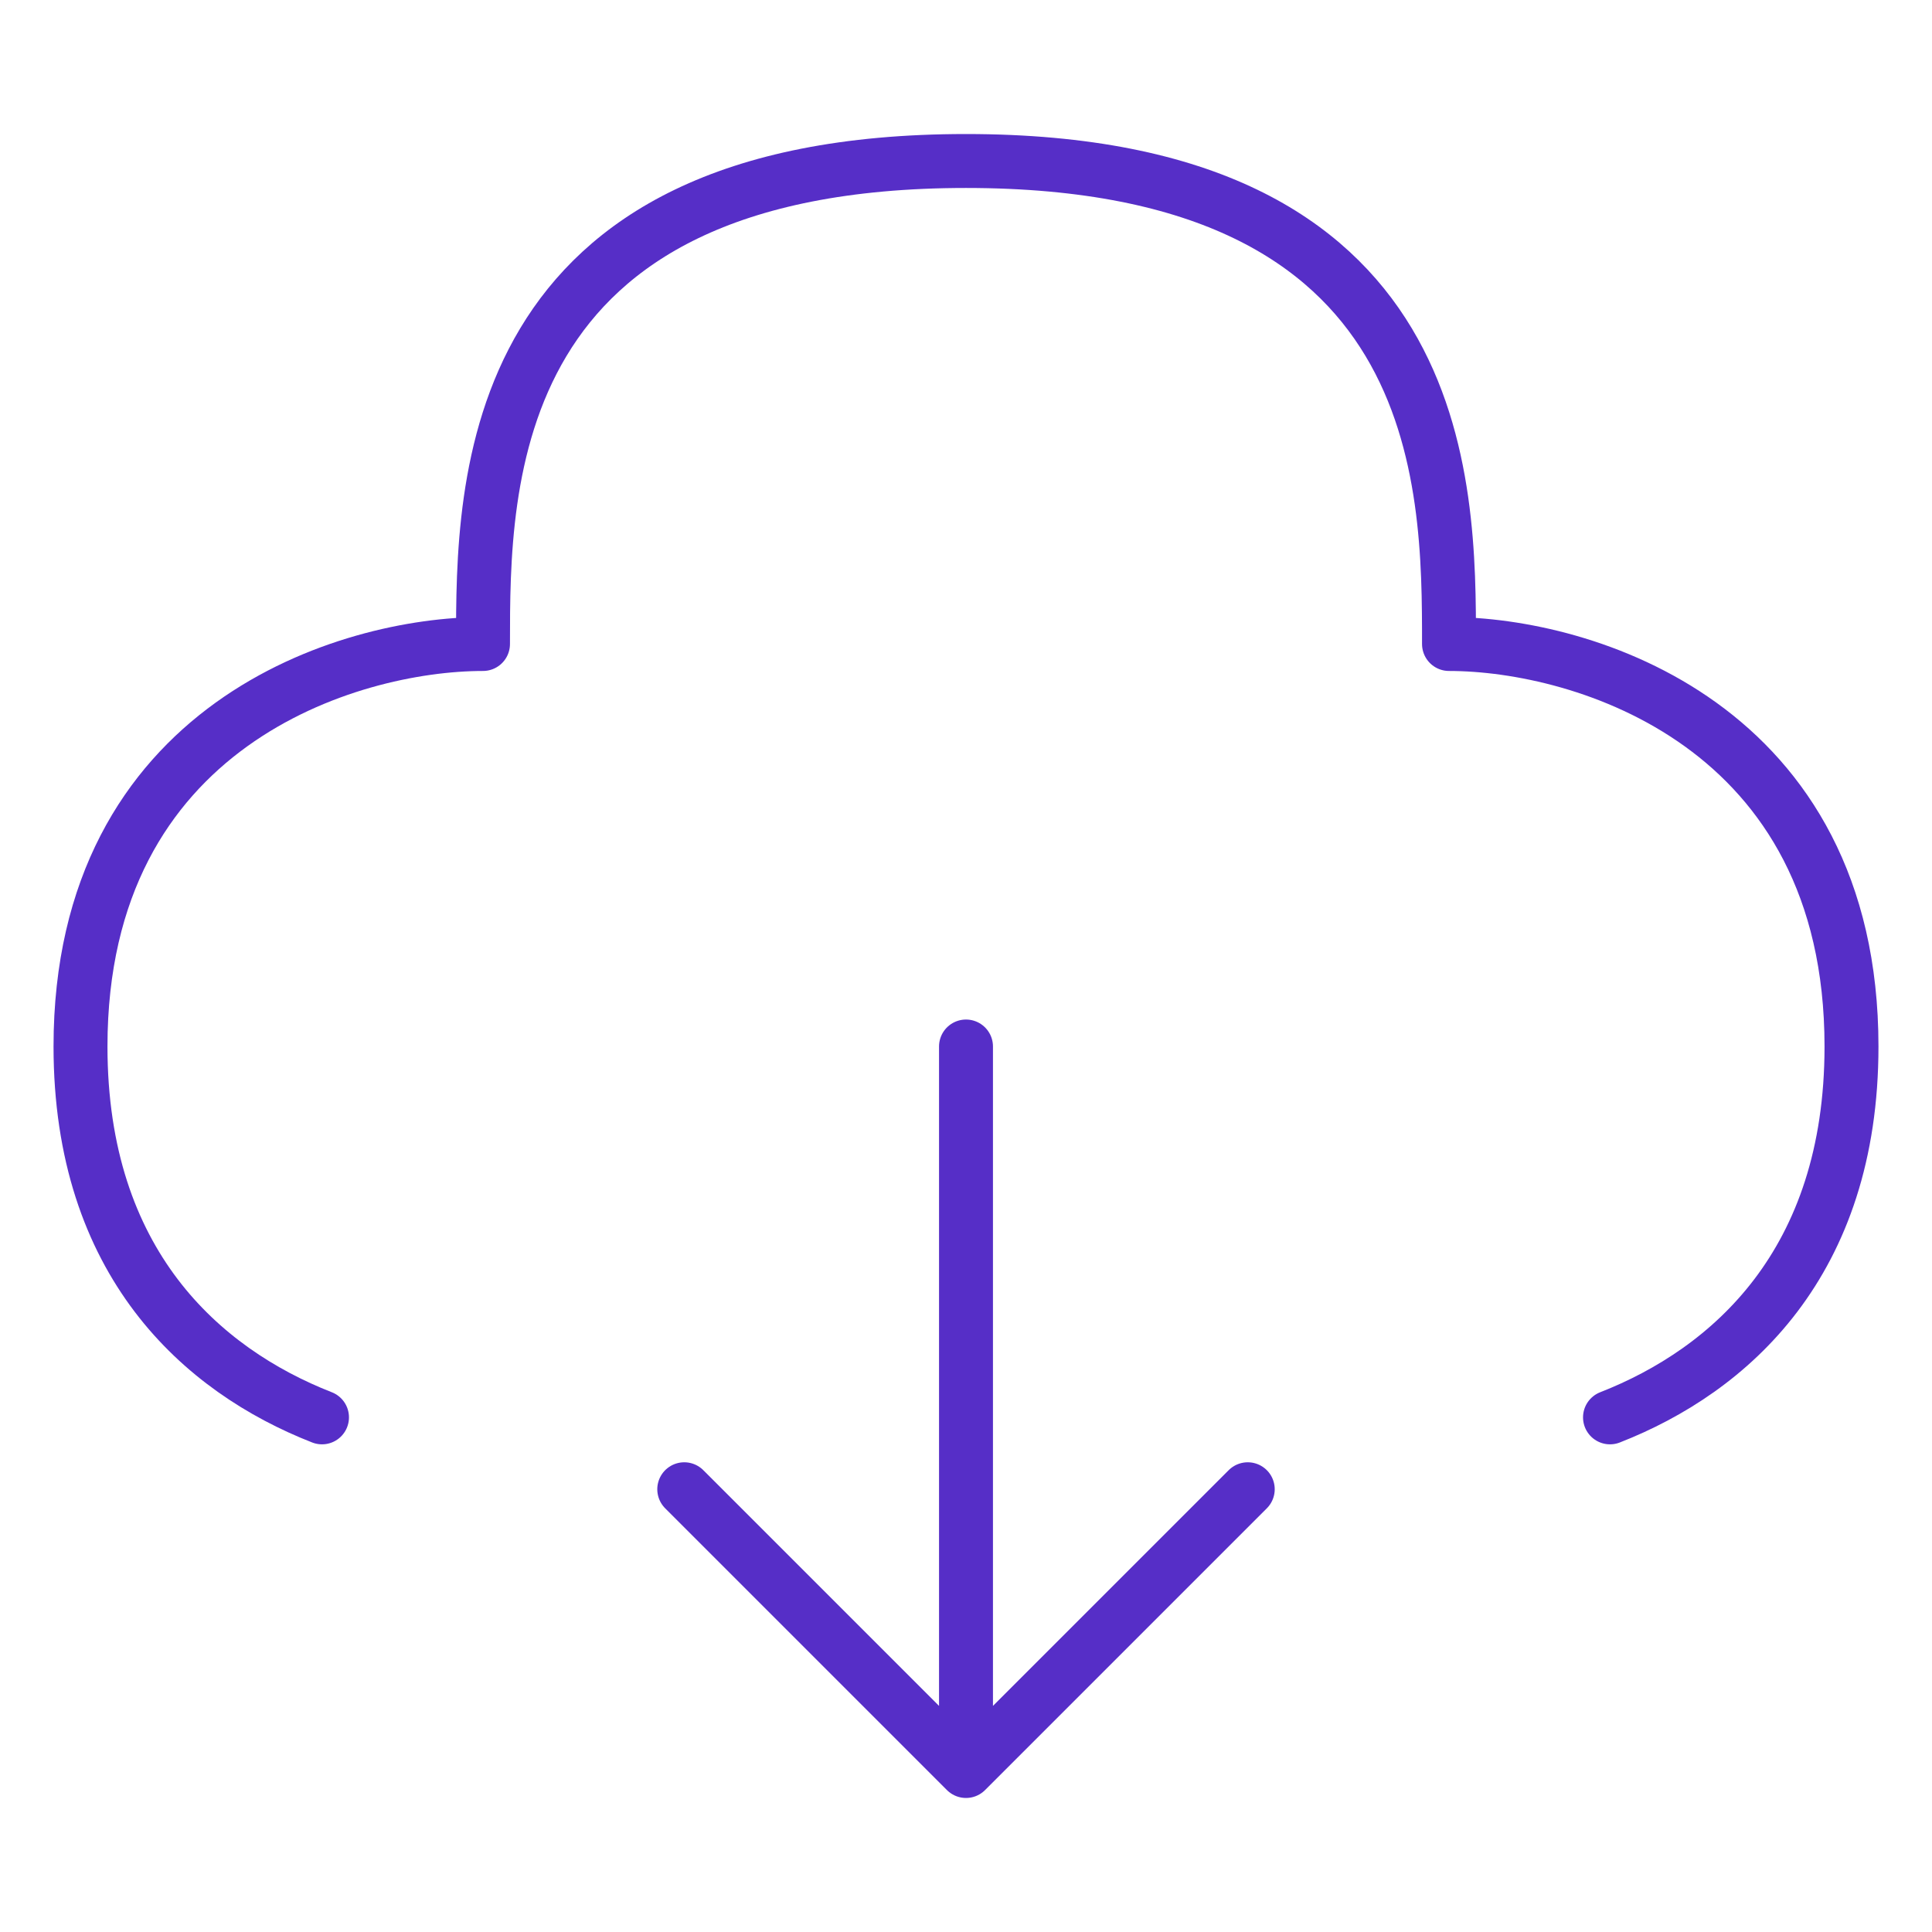
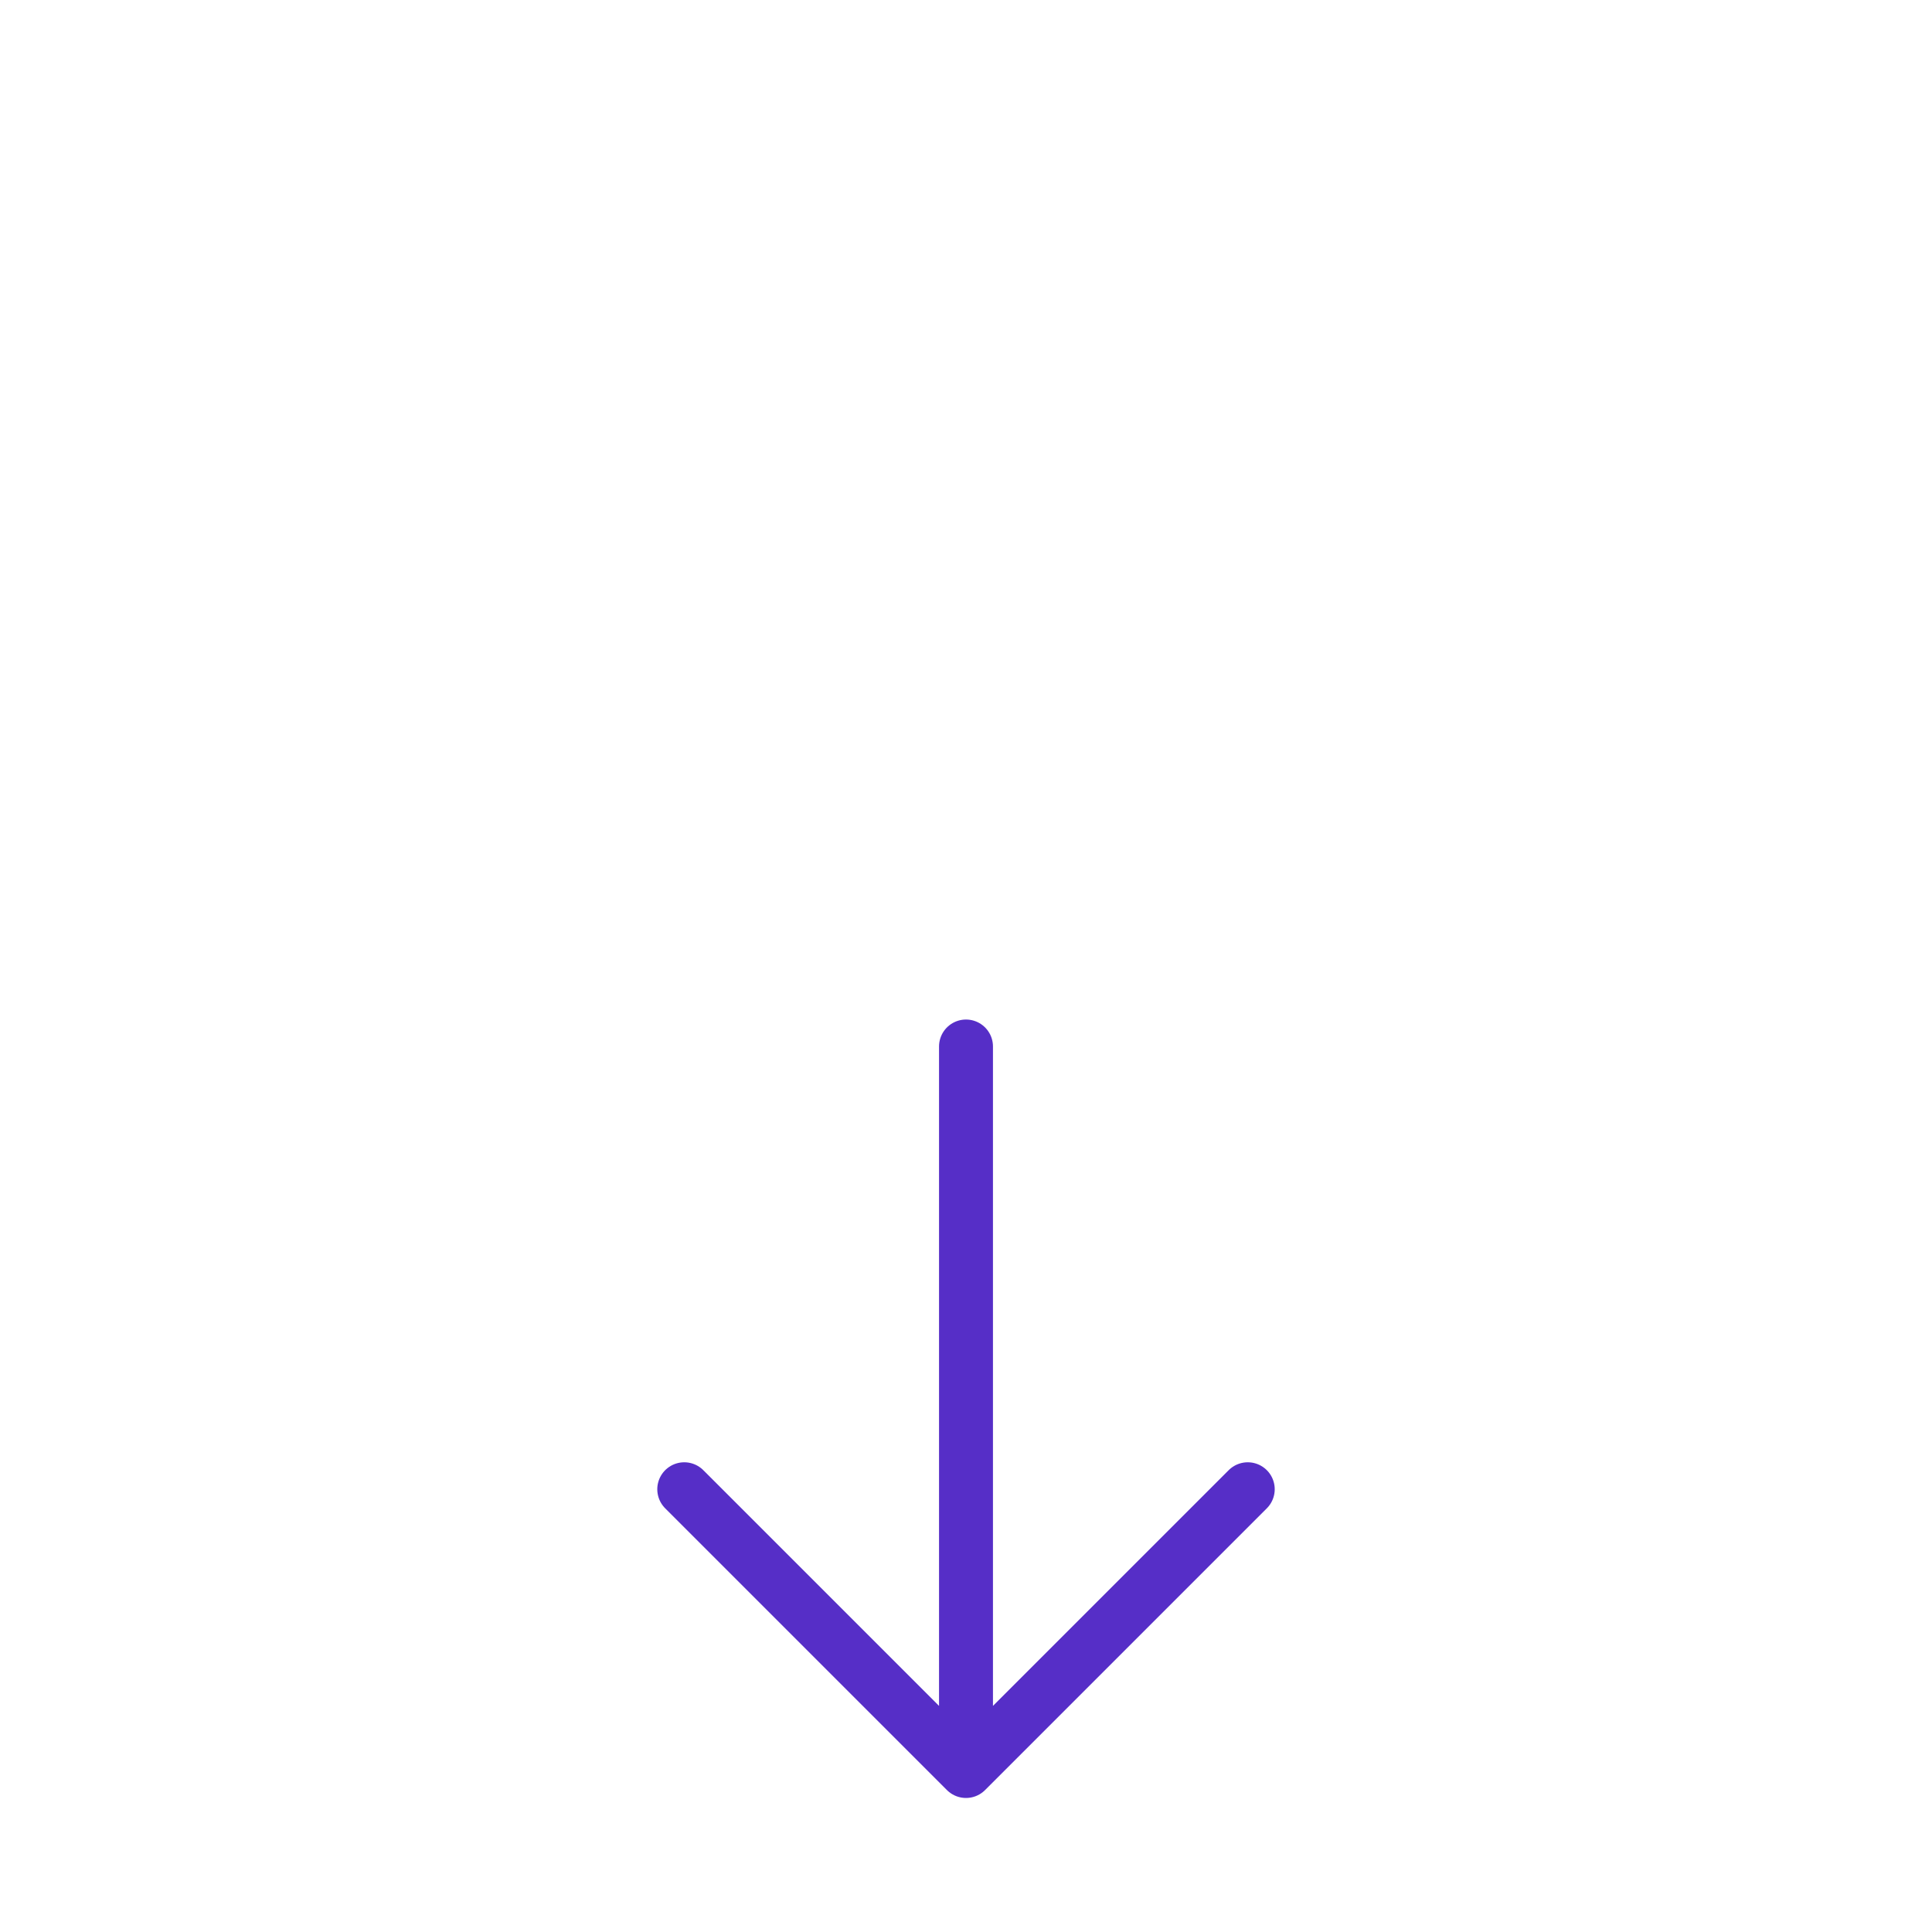
<svg xmlns="http://www.w3.org/2000/svg" width="24" height="24" viewBox="0 0 24 24" fill="none">
  <path d="M12 13V22M12 22L15.5 18.5M12 22L8.5 18.5" stroke="#562EC7" stroke-width="0.67" stroke-linecap="round" stroke-linejoin="round" />
-   <path d="M20 17.607C21.494 17.022 23 15.689 23 13C23 9 19.667 8 18 8C18 6 18 2 12 2C6 2 6 6 6 8C4.333 8 1 9 1 13C1 15.689 2.506 17.022 4 17.607" stroke="#562EC7" stroke-width="0.67" stroke-linecap="round" stroke-linejoin="round" />
</svg>